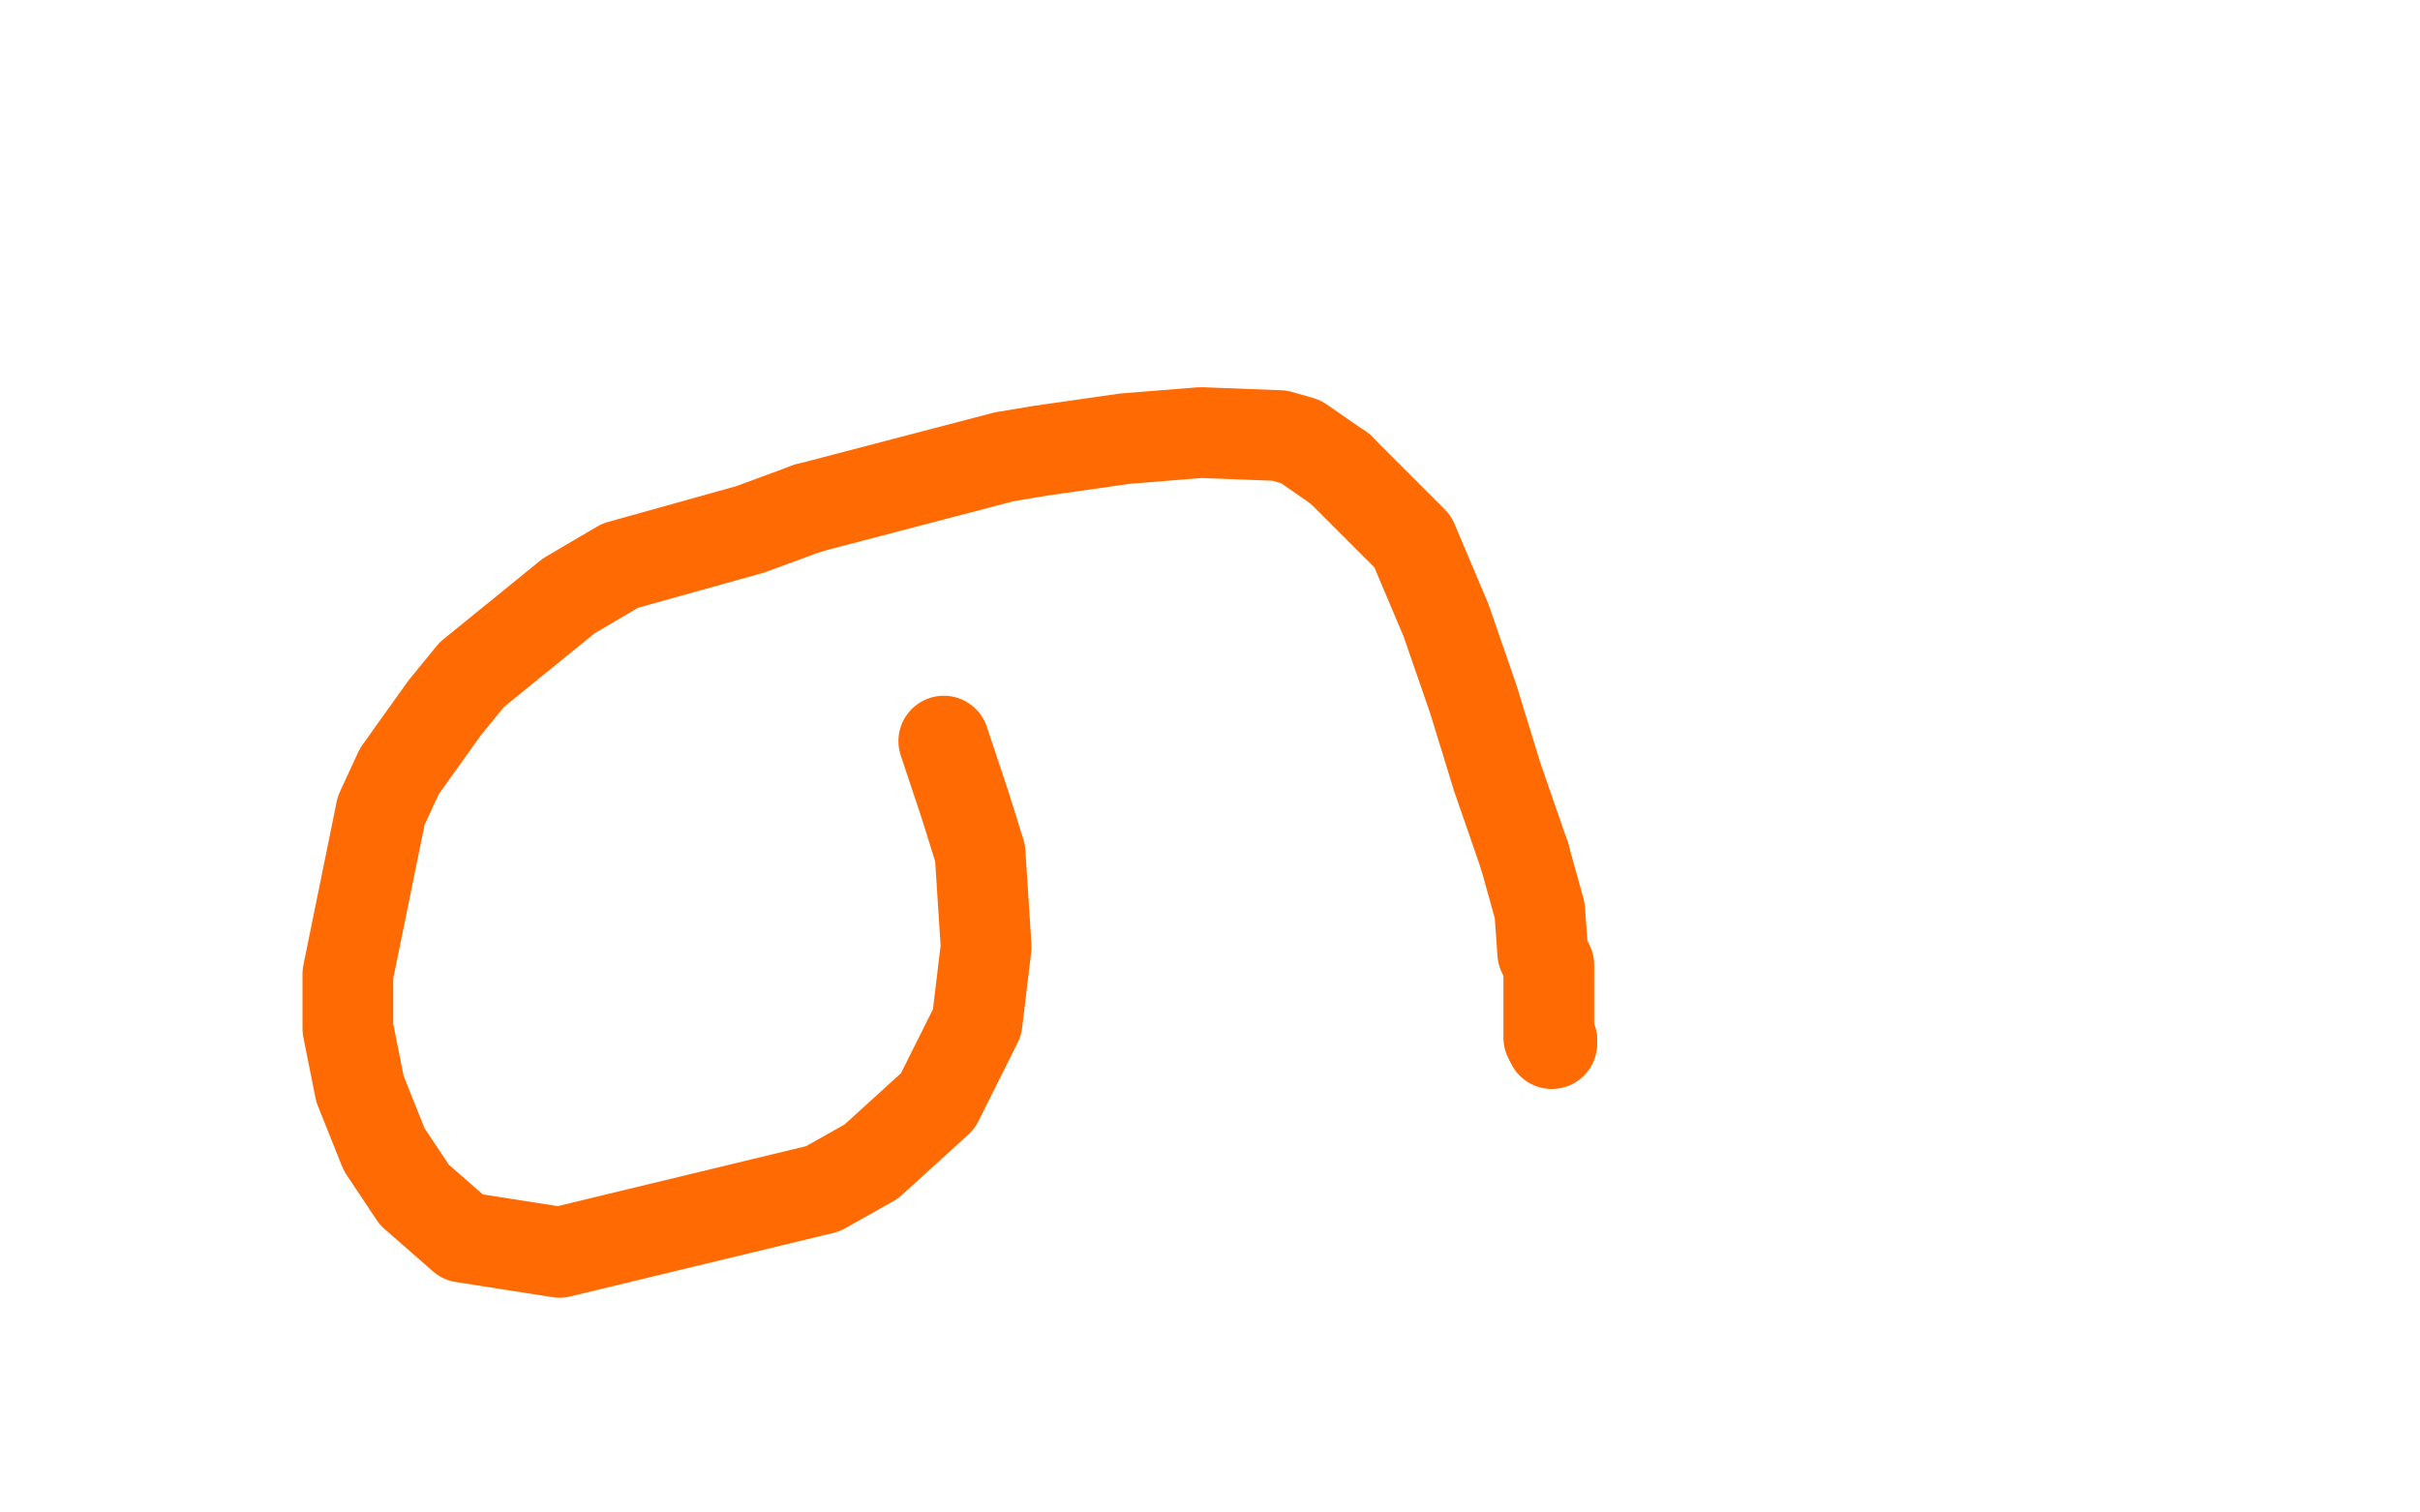
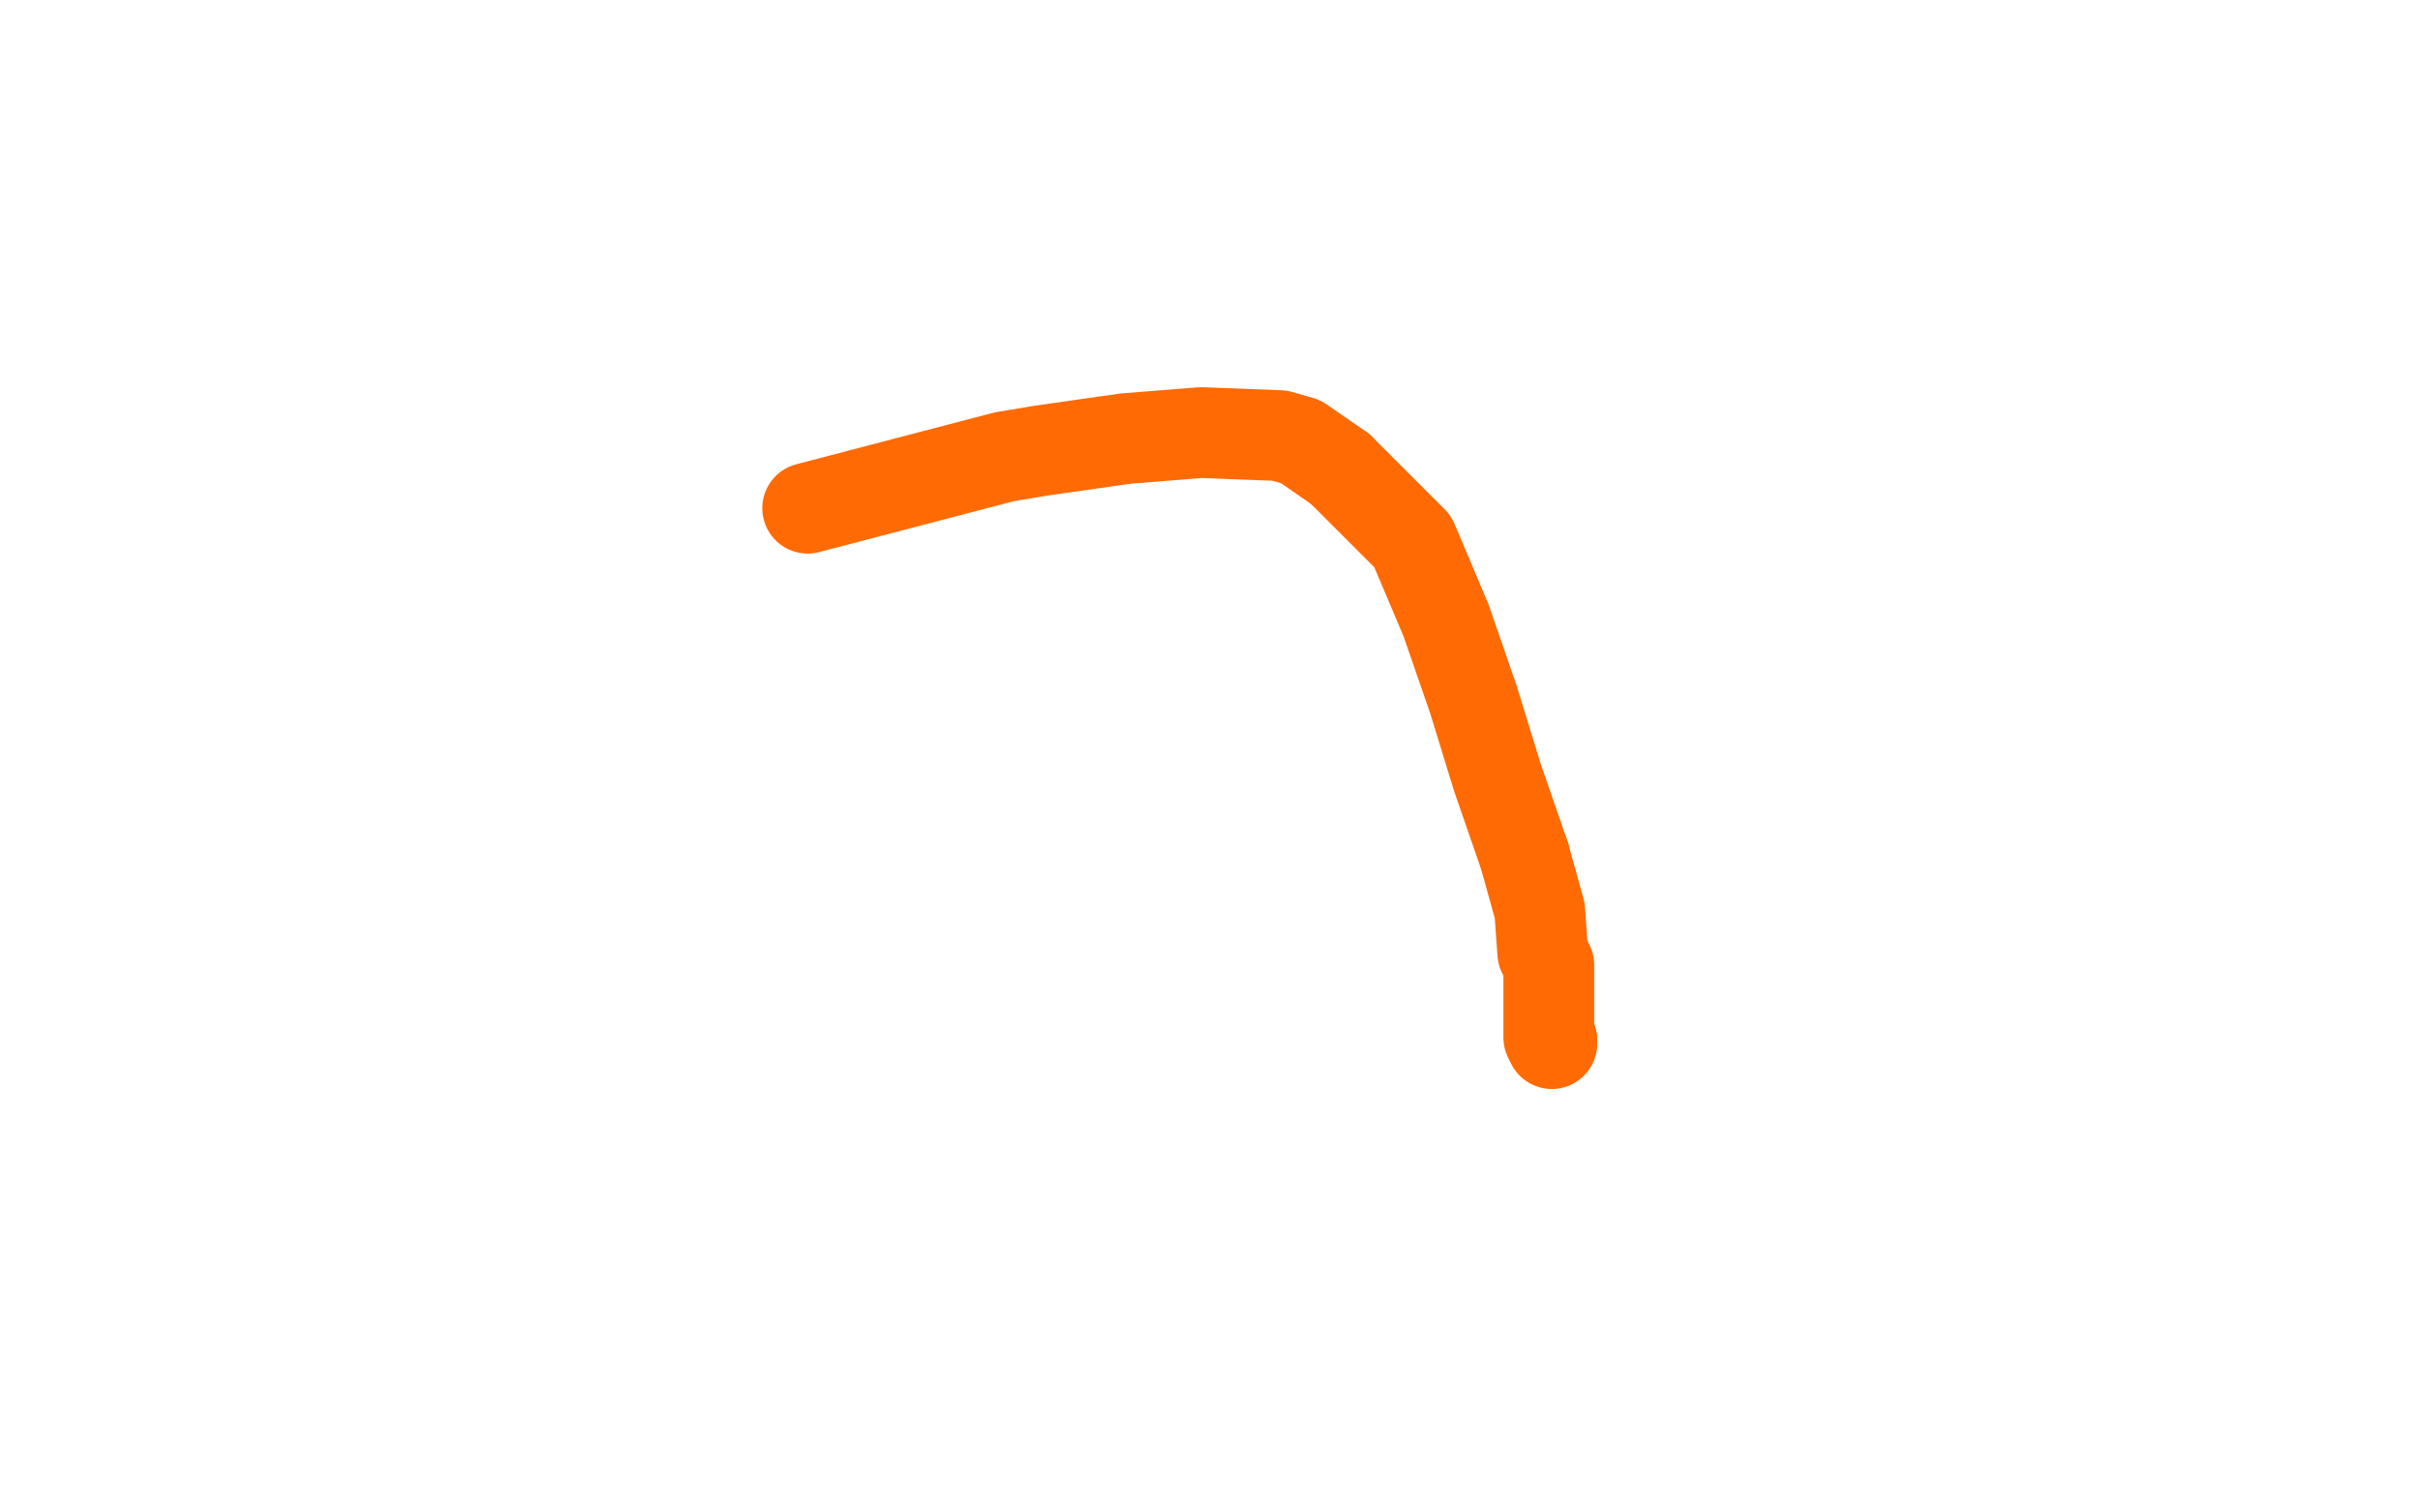
<svg xmlns="http://www.w3.org/2000/svg" width="800" height="500" version="1.1" style="stroke-antialiasing: false">
  <desc>This SVG has been created on https://colorillo.com/</desc>
  <rect x="0" y="0" width="800" height="500" style="fill: rgb(255,255,255); stroke-width:0" />
-   <polyline points="312,245 319,266 319,266 324,282 324,282 326,313 326,313 323,338 323,338 310,364 310,364 288,384 288,384 272,393 272,393 185,414 153,409 137,395 127,380 119,360 115,340 115,322 126,268 132,255 147,234 156,223 188,197 205,187 248,175 267,168" style="fill: none; stroke: #ff6a03; stroke-width: 30; stroke-linejoin: round; stroke-linecap: round; stroke-antialiasing: false; stroke-antialias: 0; opacity: 1.0" />
  <polyline points="504,283 509,301 510,315 512,319 512,327 512,337 512,343 513,344" style="fill: none; stroke: #ff6a03; stroke-width: 30; stroke-linejoin: round; stroke-linecap: round; stroke-antialiasing: false; stroke-antialias: 0; opacity: 1.0" />
  <polyline points="443,155 454,166 467,179 478,205 487,231 495,257 504,283" style="fill: none; stroke: #ff6a03; stroke-width: 30; stroke-linejoin: round; stroke-linecap: round; stroke-antialiasing: false; stroke-antialias: 0; opacity: 1.0" />
  <polyline points="267,168 332,151 344,149 372,145 397,143 423,144 430,146 443,155" style="fill: none; stroke: #ff6a03; stroke-width: 30; stroke-linejoin: round; stroke-linecap: round; stroke-antialiasing: false; stroke-antialias: 0; opacity: 1.0" />
  <polyline points="513,344 513,345" style="fill: none; stroke: #ff6a03; stroke-width: 30; stroke-linejoin: round; stroke-linecap: round; stroke-antialiasing: false; stroke-antialias: 0; opacity: 1.0" />
</svg>